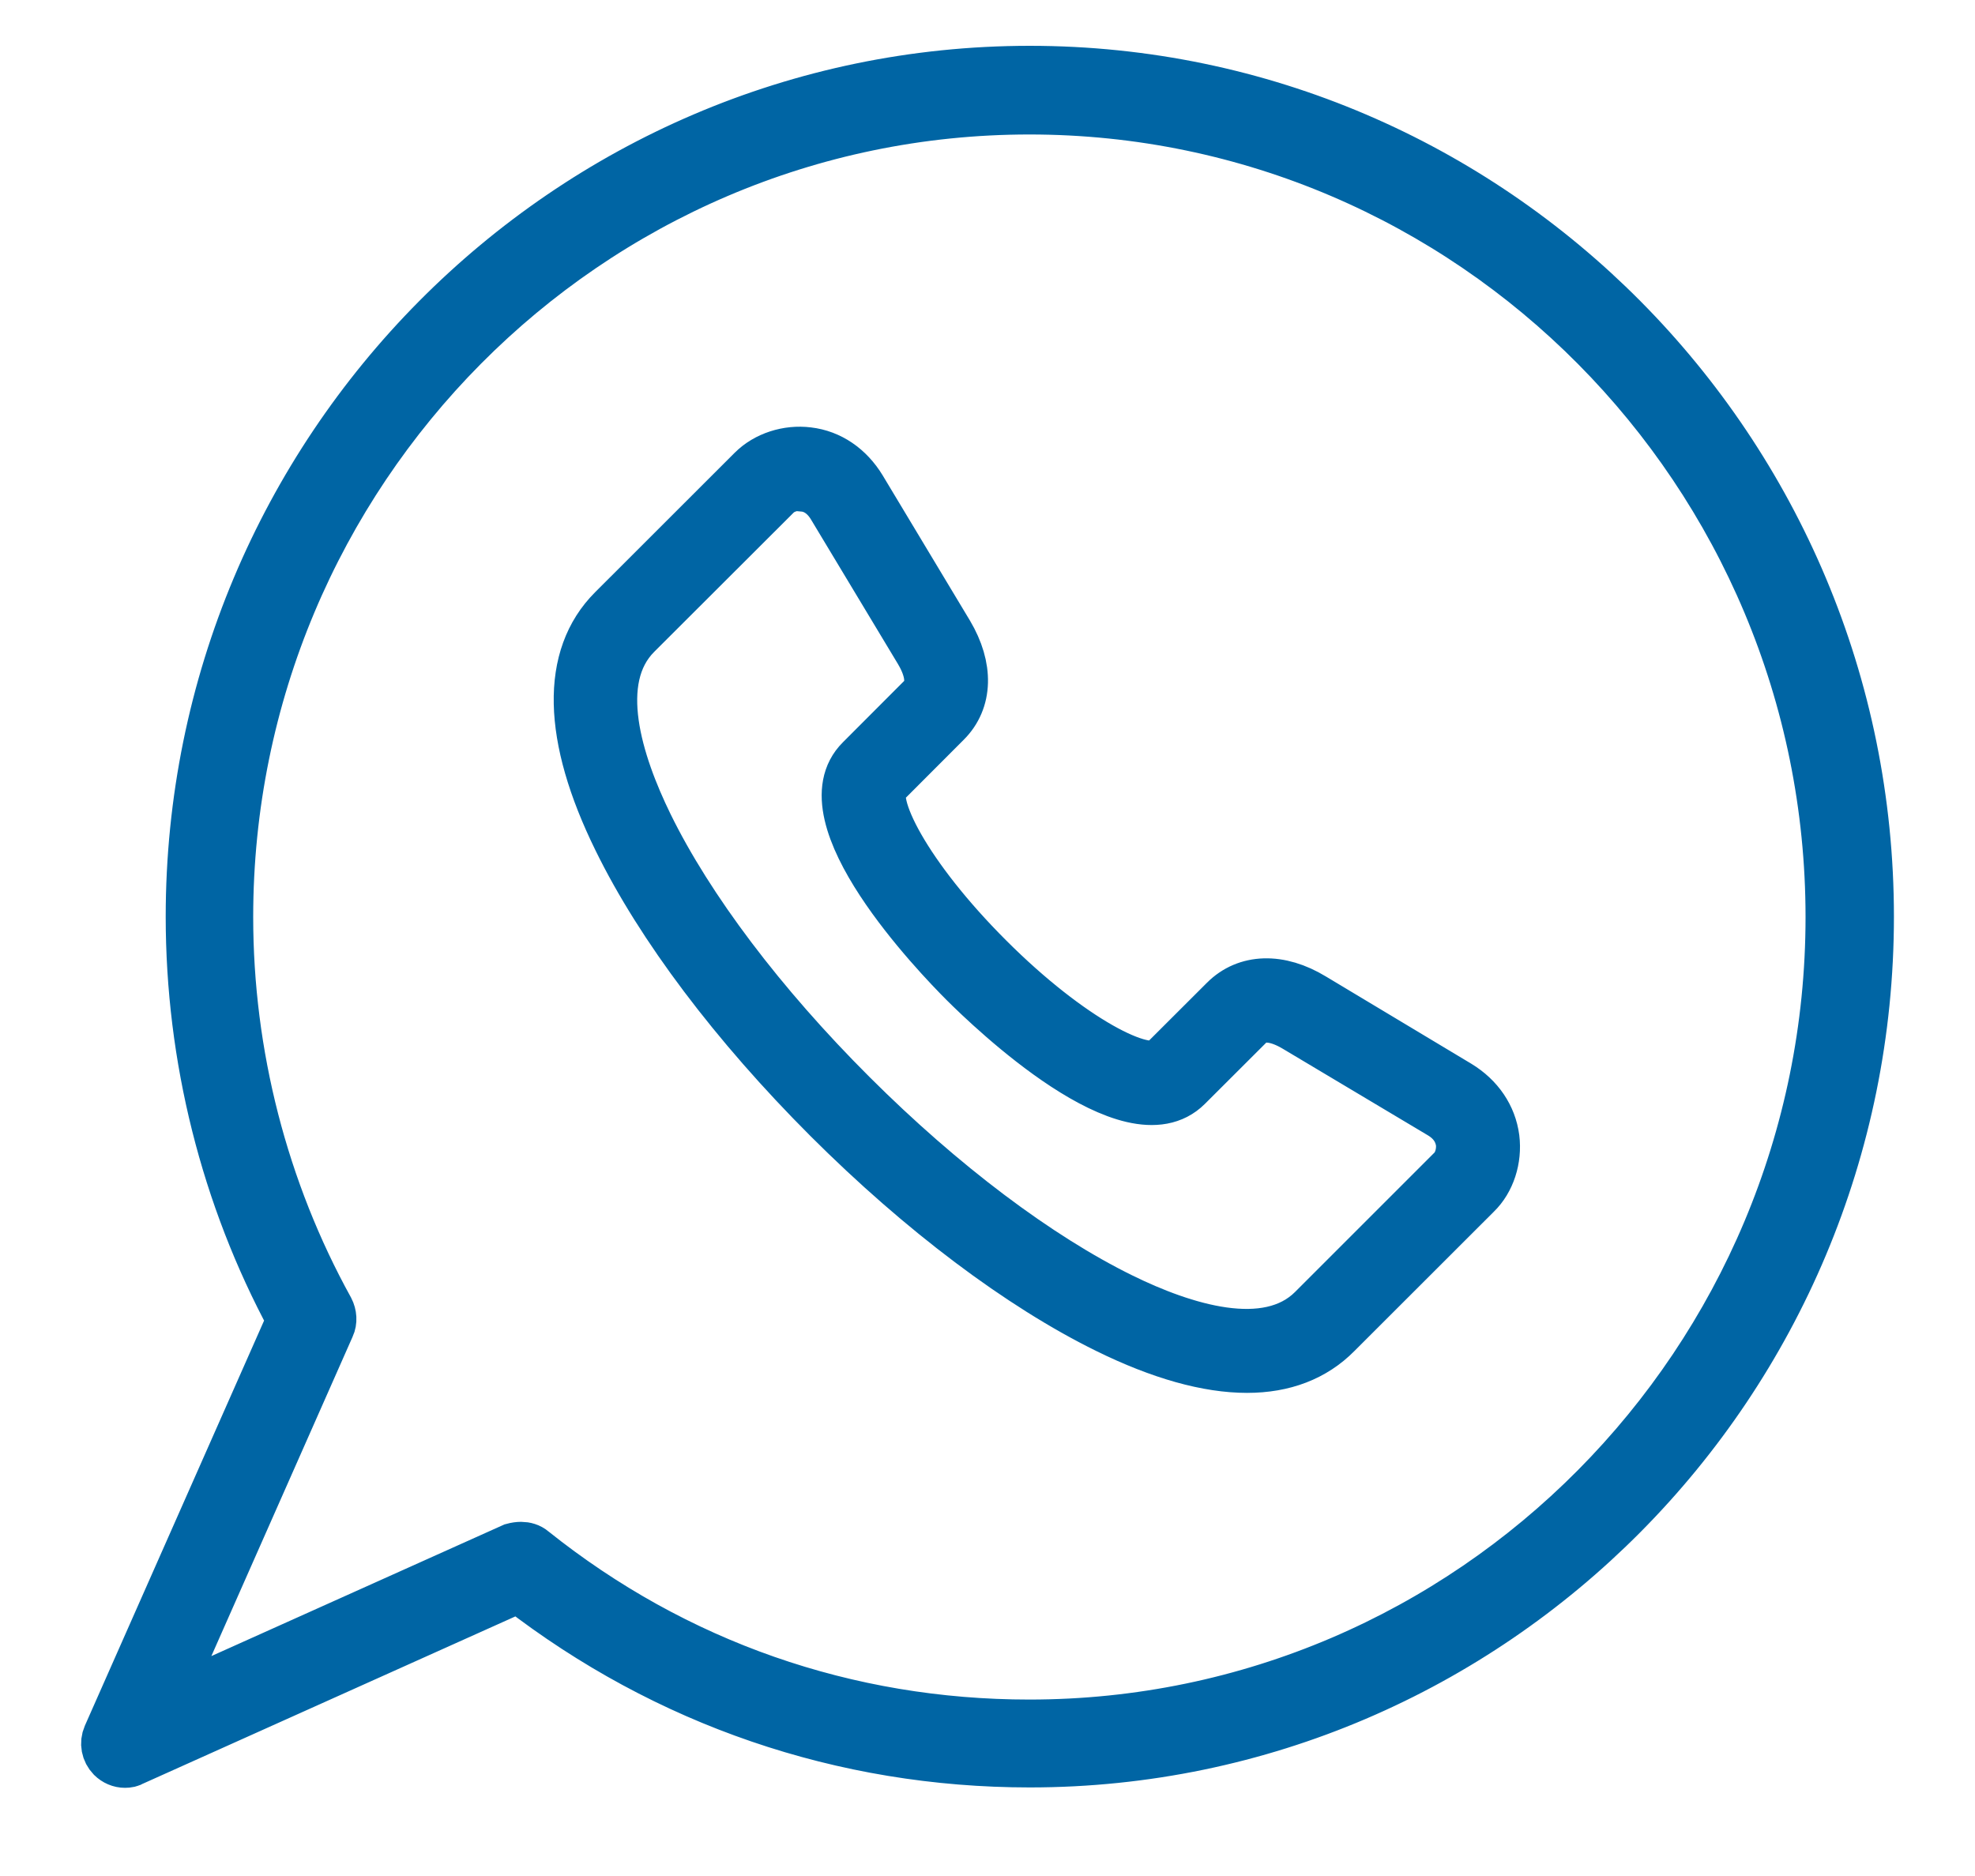
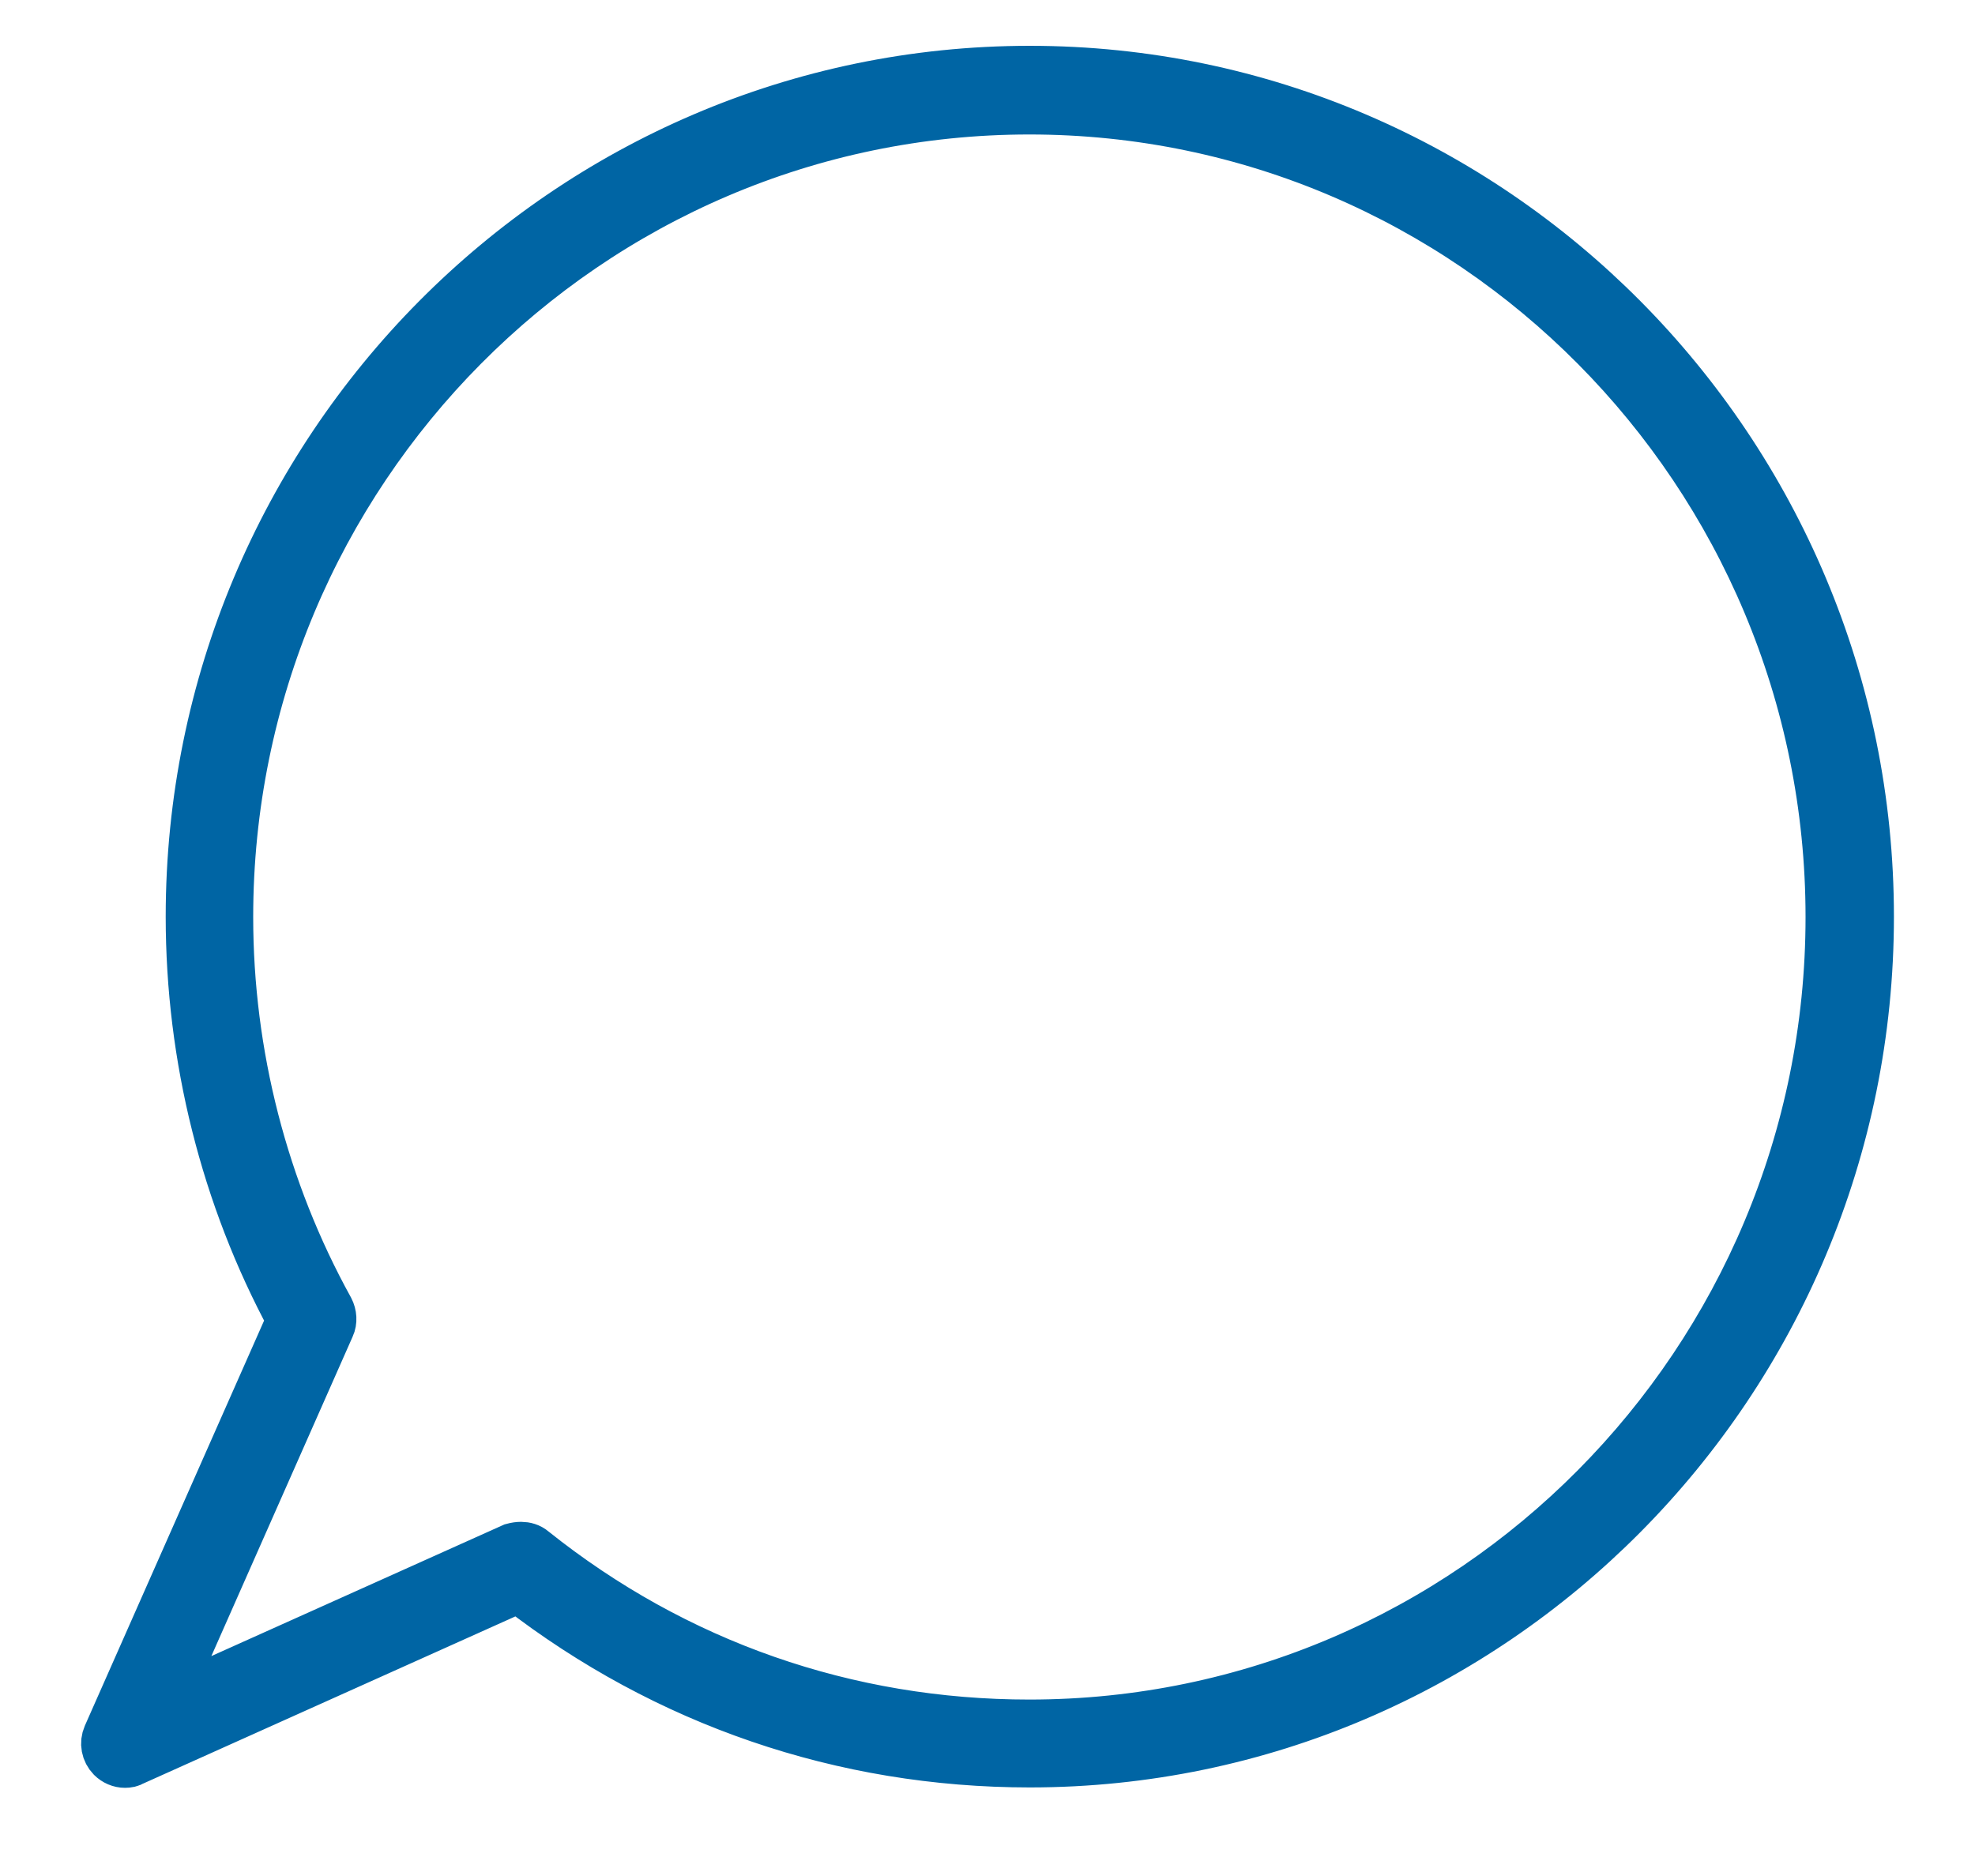
<svg xmlns="http://www.w3.org/2000/svg" width="20" height="19" viewBox="0 0 20 19" fill="none">
  <path fill-rule="evenodd" clip-rule="evenodd" d="M5.277 15.663C5.318 15.663 5.363 15.675 5.396 15.704C6.84 16.858 8.577 17.463 10.424 17.463C14.896 17.463 18.534 13.796 18.534 9.288C18.534 4.779 14.896 1.112 10.424 1.112C5.952 1.112 2.314 4.779 2.314 9.288C2.314 10.677 2.668 12.054 3.335 13.261C3.363 13.315 3.368 13.382 3.343 13.435L1.648 17.268L5.194 15.675C5.223 15.667 5.252 15.663 5.277 15.663ZM1.265 17.857C1.216 17.857 1.166 17.836 1.129 17.799C1.072 17.741 1.055 17.654 1.088 17.579L2.952 13.365C2.281 12.121 1.928 10.71 1.928 9.284C1.928 4.559 5.742 0.714 10.428 0.714C15.114 0.714 18.929 4.559 18.929 9.284C18.929 14.008 15.114 17.853 10.428 17.853C8.535 17.853 6.746 17.239 5.252 16.082L1.347 17.836C1.319 17.853 1.294 17.857 1.265 17.857Z" fill="#0065A4" stroke="#0065A4" stroke-width="0.5" />
-   <path fill-rule="evenodd" clip-rule="evenodd" d="M8.095 4.924C8.006 4.924 7.917 4.958 7.862 5.013L6.448 6.425C5.989 6.884 6.259 7.727 6.566 8.355C6.981 9.202 7.713 10.171 8.628 11.084C9.542 11.997 10.515 12.729 11.359 13.143C11.984 13.45 12.832 13.72 13.291 13.262L14.704 11.849C14.767 11.787 14.801 11.676 14.79 11.572C14.778 11.491 14.738 11.376 14.593 11.287L13.12 10.408C13.002 10.337 12.787 10.241 12.647 10.382L12.025 11.003C11.448 11.579 10.038 10.226 9.764 9.953C9.486 9.675 8.135 8.267 8.713 7.694L9.334 7.072C9.475 6.932 9.379 6.717 9.309 6.599L8.424 5.128C8.335 4.983 8.22 4.939 8.139 4.932C8.124 4.924 8.109 4.924 8.095 4.924ZM12.628 13.857C12.229 13.857 11.751 13.724 11.211 13.458C10.33 13.025 9.327 12.271 8.383 11.328C7.44 10.385 6.685 9.383 6.255 8.503C5.741 7.457 5.726 6.651 6.204 6.174L7.617 4.762C7.758 4.621 7.976 4.551 8.183 4.577C8.406 4.603 8.598 4.736 8.724 4.943L9.608 6.414C9.812 6.758 9.804 7.095 9.582 7.316L8.961 7.938C8.79 8.108 9.183 8.873 10.012 9.701C10.841 10.53 11.611 10.921 11.777 10.751L12.399 10.13C12.621 9.908 12.958 9.897 13.298 10.104L14.771 10.988C14.978 11.114 15.108 11.306 15.137 11.528C15.163 11.739 15.093 11.957 14.952 12.094L13.539 13.506C13.309 13.739 13.002 13.857 12.628 13.857Z" fill="#0065A4" stroke="#0065A4" stroke-width="0.5" />
</svg>